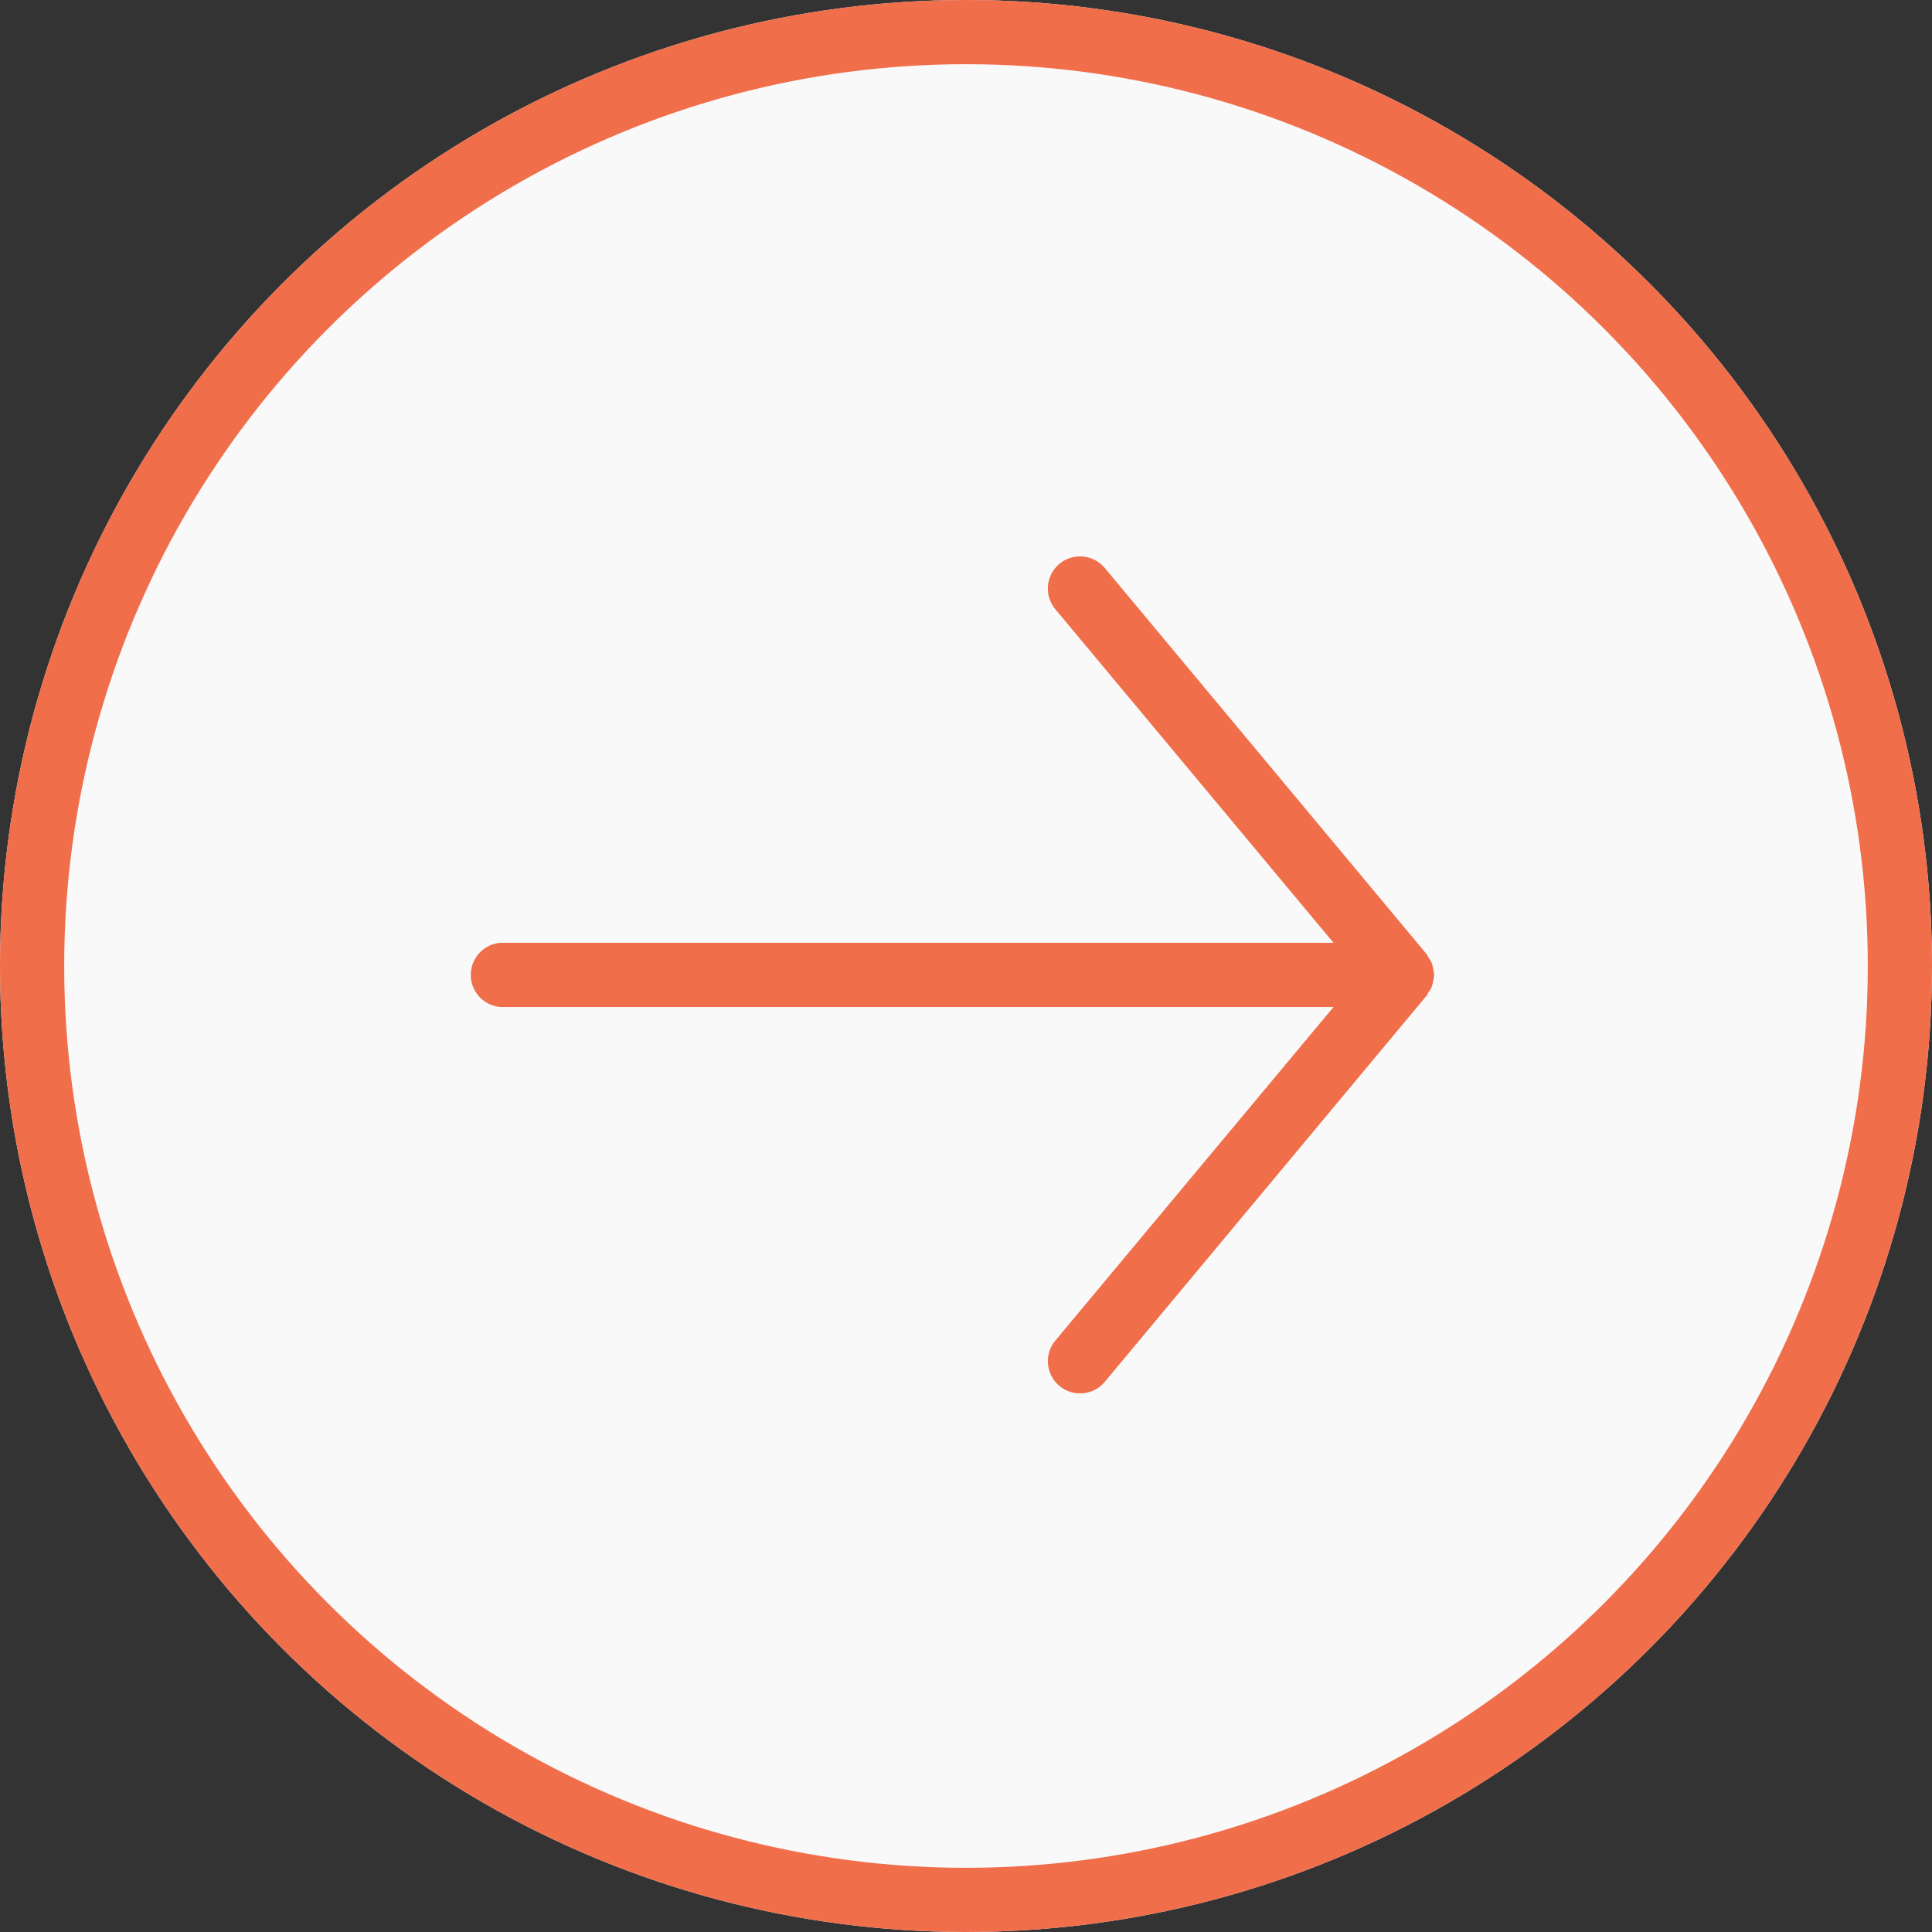
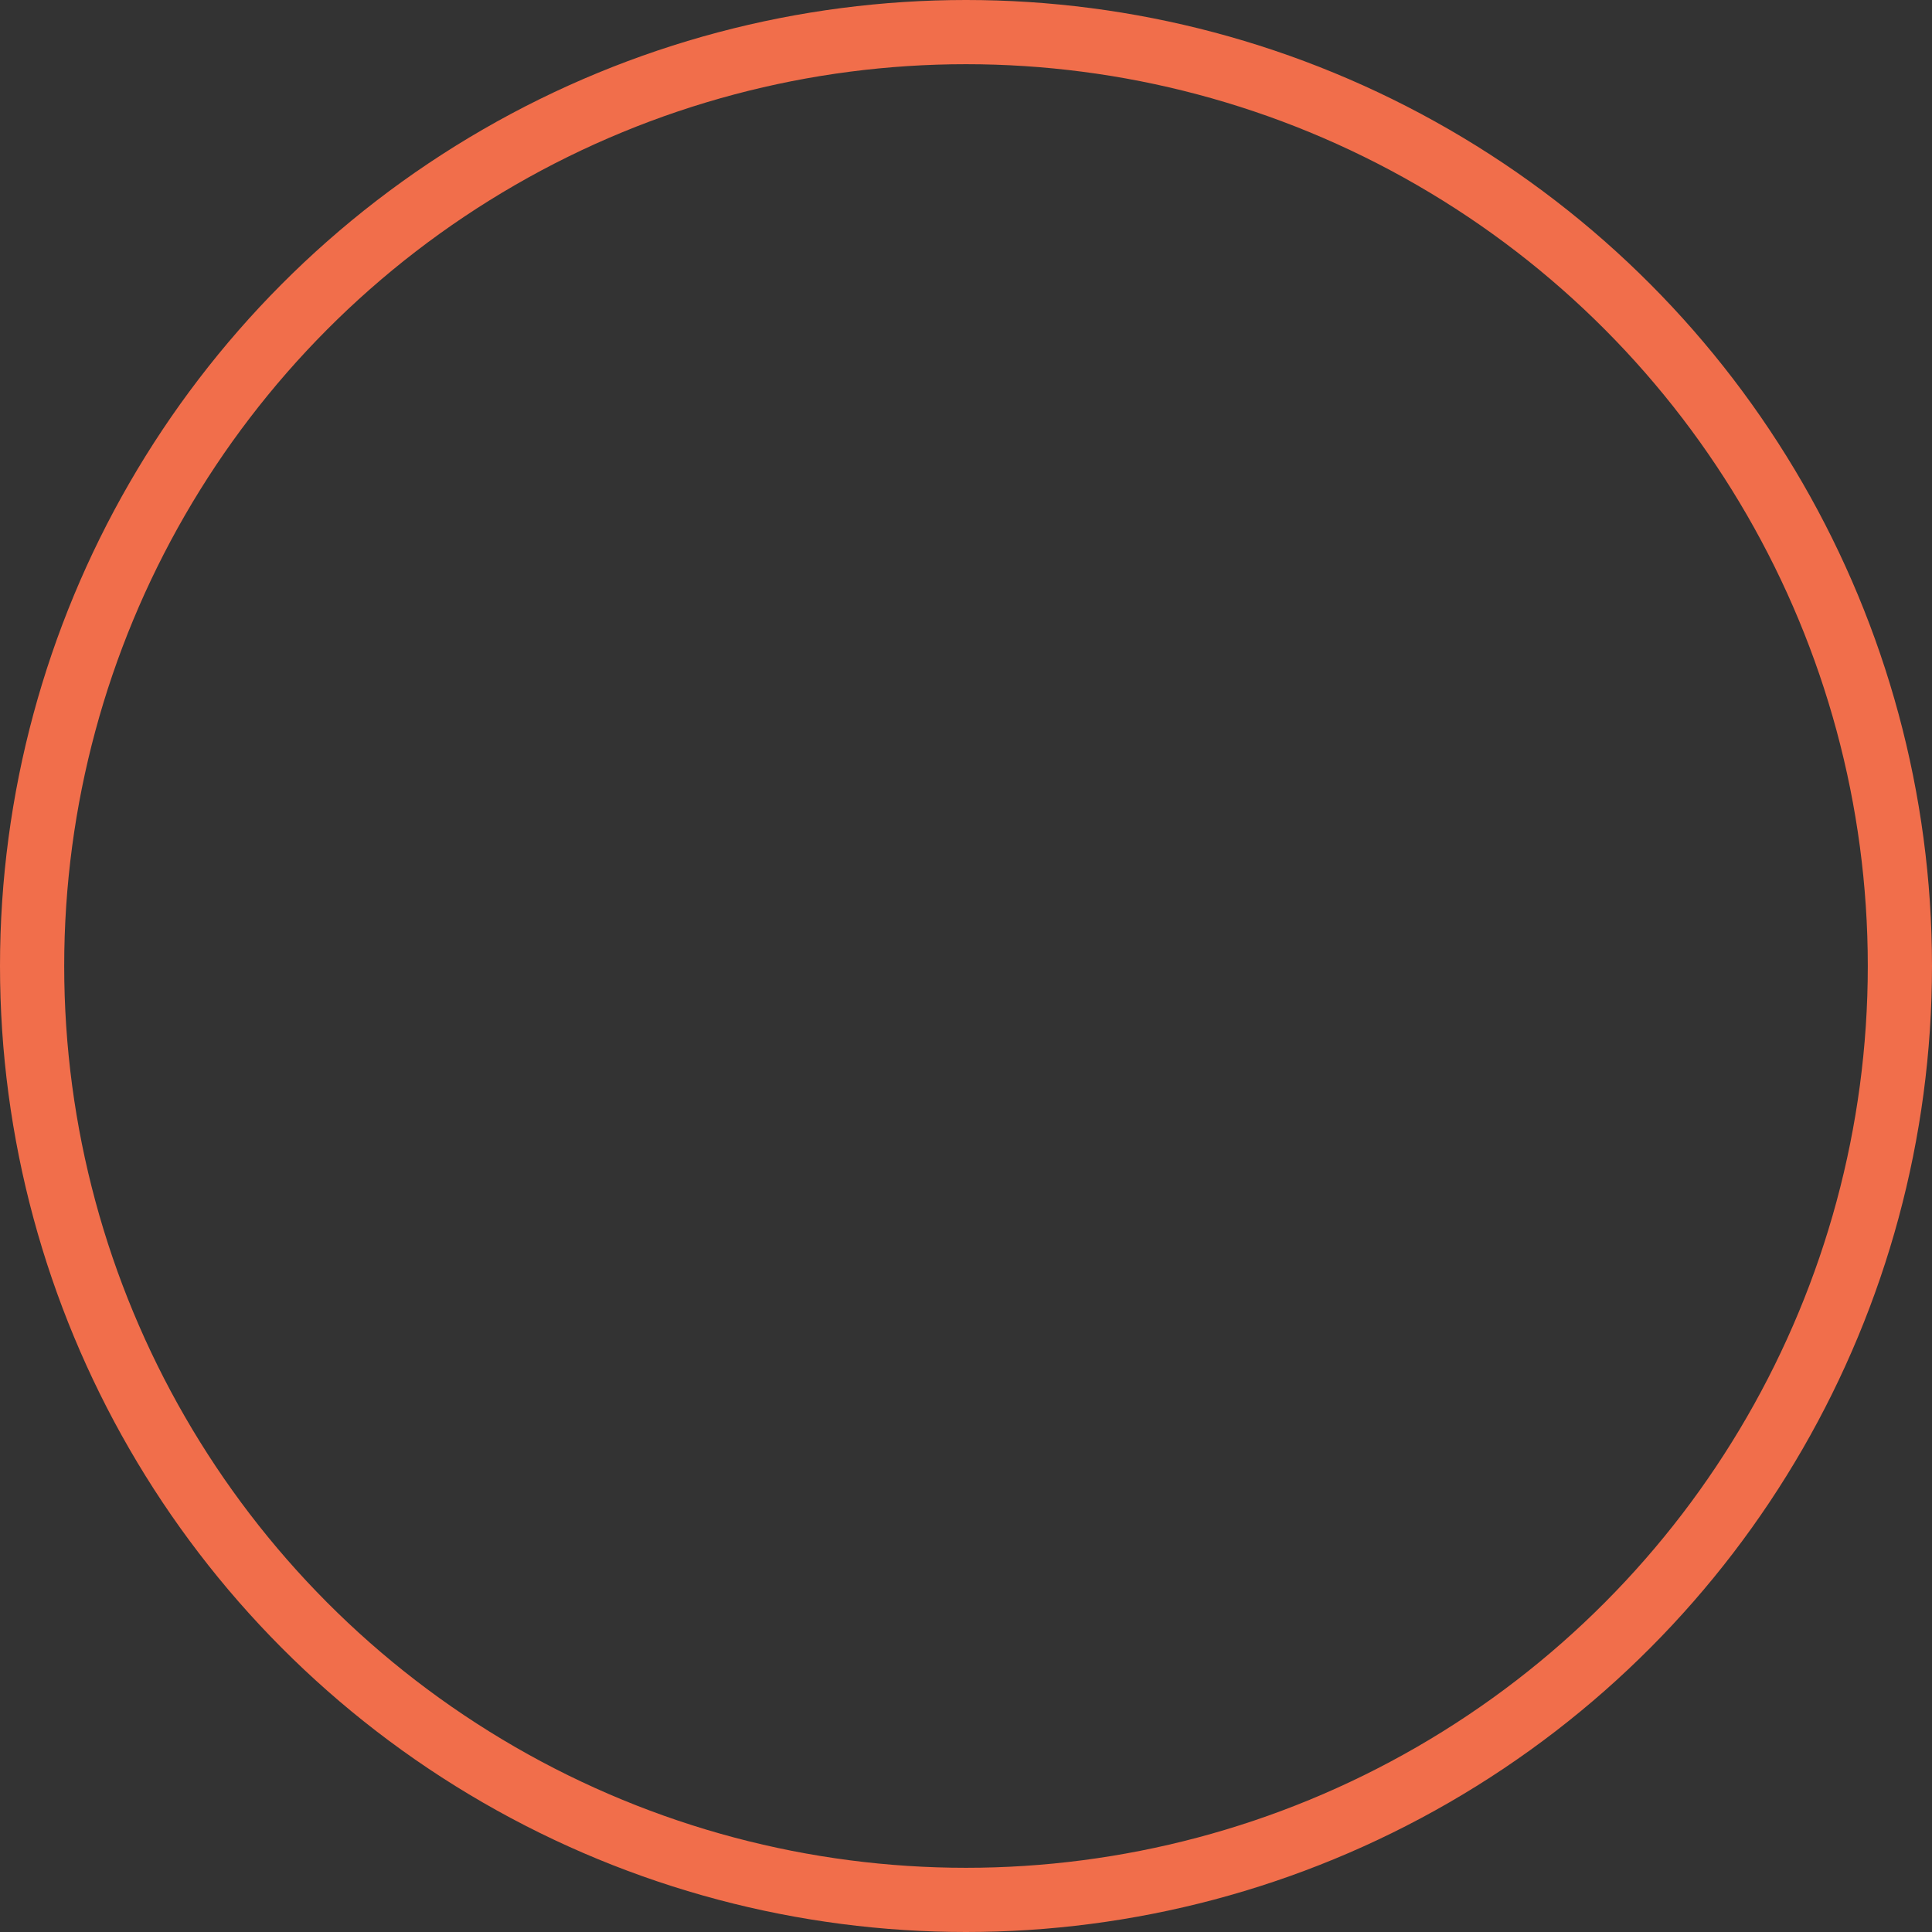
<svg xmlns="http://www.w3.org/2000/svg" width="45.14" height="45.14" viewBox="0 0 45.14 45.14">
  <rect x="0" y="0" width="45.14" height="45.14" fill="#333333" stroke="none" />
  <g id="Group_1402" data-name="Group 1402" transform="translate(-4056 -972)">
    <g id="Ellipse_154" data-name="Ellipse 154" transform="translate(4056 972)" fill="#f9f9f9" stroke="#f16e4b" stroke-width="1.5">
-       <circle cx="22.57" cy="22.57" r="22.57" stroke="none" />
      <circle cx="22.57" cy="22.57" r="21.82" fill="none" />
    </g>
-     <path id="Path_2266" data-name="Path 2266" d="M142.564,145.613a.644.644,0,0,0-.018-.108.606.606,0,0,0-.026-.112c-.008-.022-.014-.043-.024-.064a.807.807,0,0,0-.06-.093c-.016-.023-.021-.05-.039-.072l-7.524-9.028a.752.752,0,0,0-1.156.963l6.5,7.794h-19.46a.752.752,0,0,0,0,1.5h19.46l-6.5,7.794a.752.752,0,1,0,1.156.963l7.524-9.028c.018-.022.023-.049.039-.072a.81.81,0,0,0,.06-.093c.01-.021.016-.042.024-.064a.606.606,0,0,0,.026-.112.644.644,0,0,0,.018-.108c0-.011.007-.021.007-.033S142.565,145.624,142.564,145.613Z" transform="translate(3946.94 849.135)" fill="#f16e4b" />
  </g>
</svg>